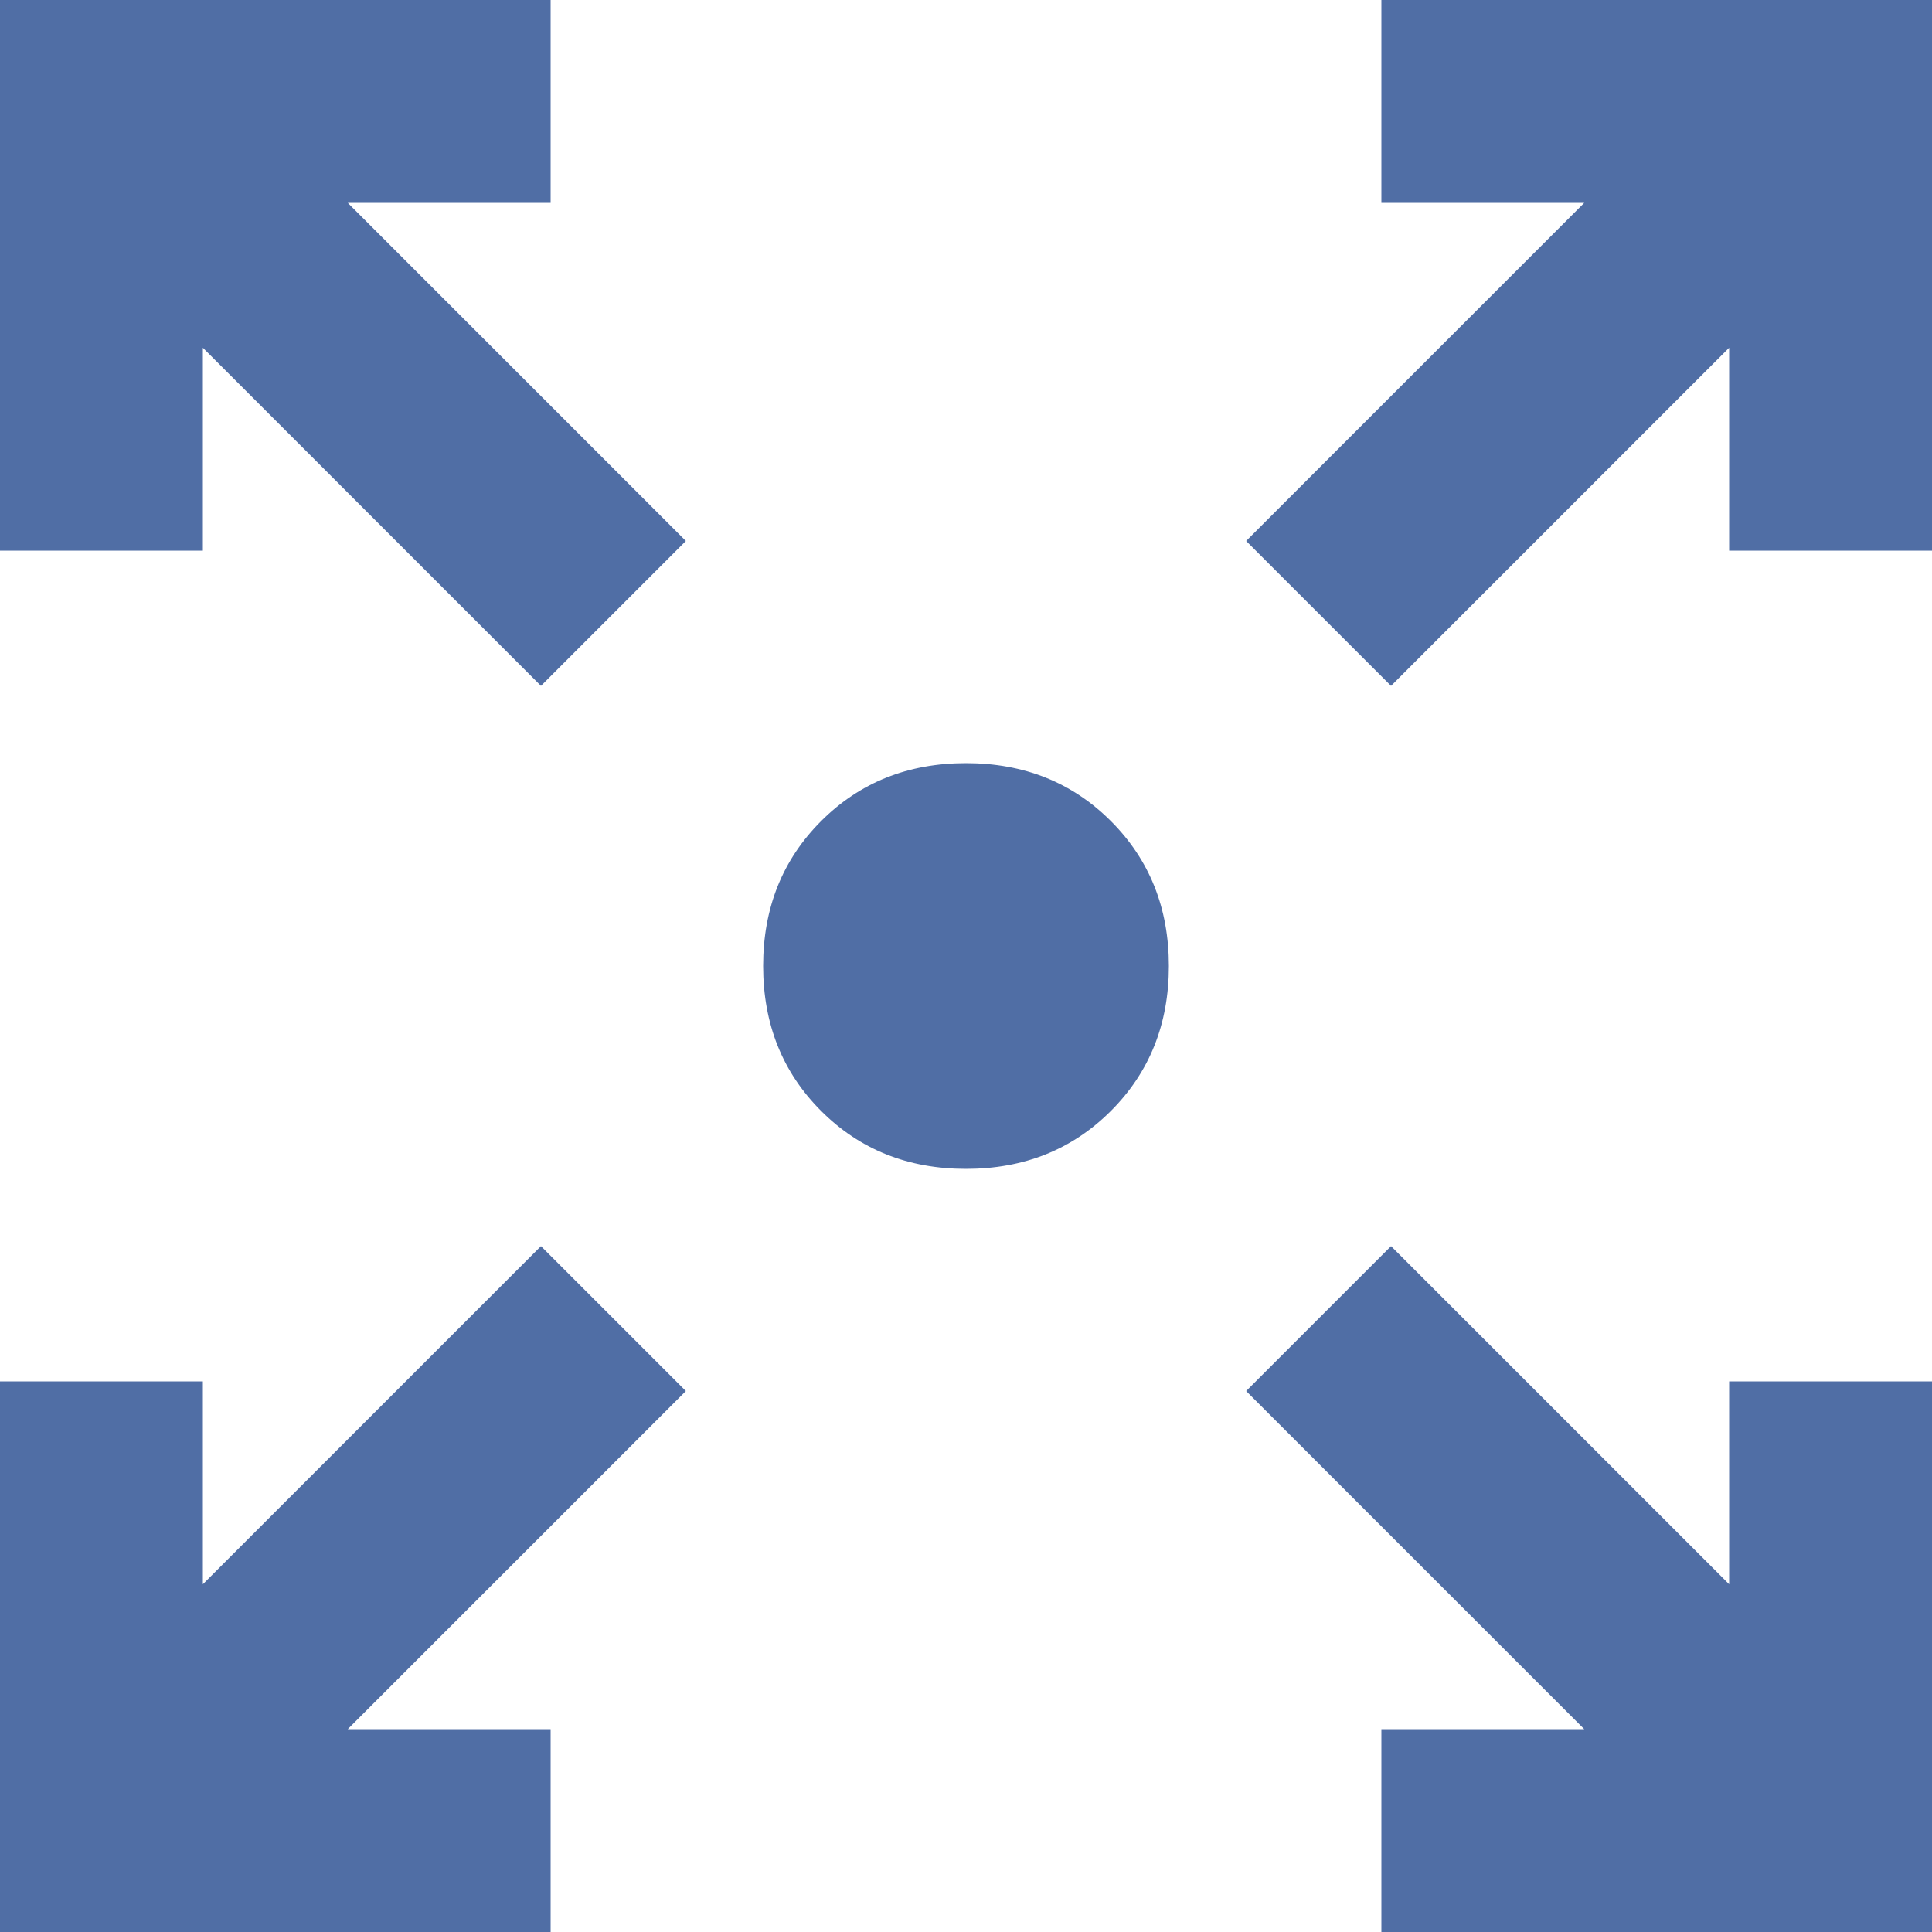
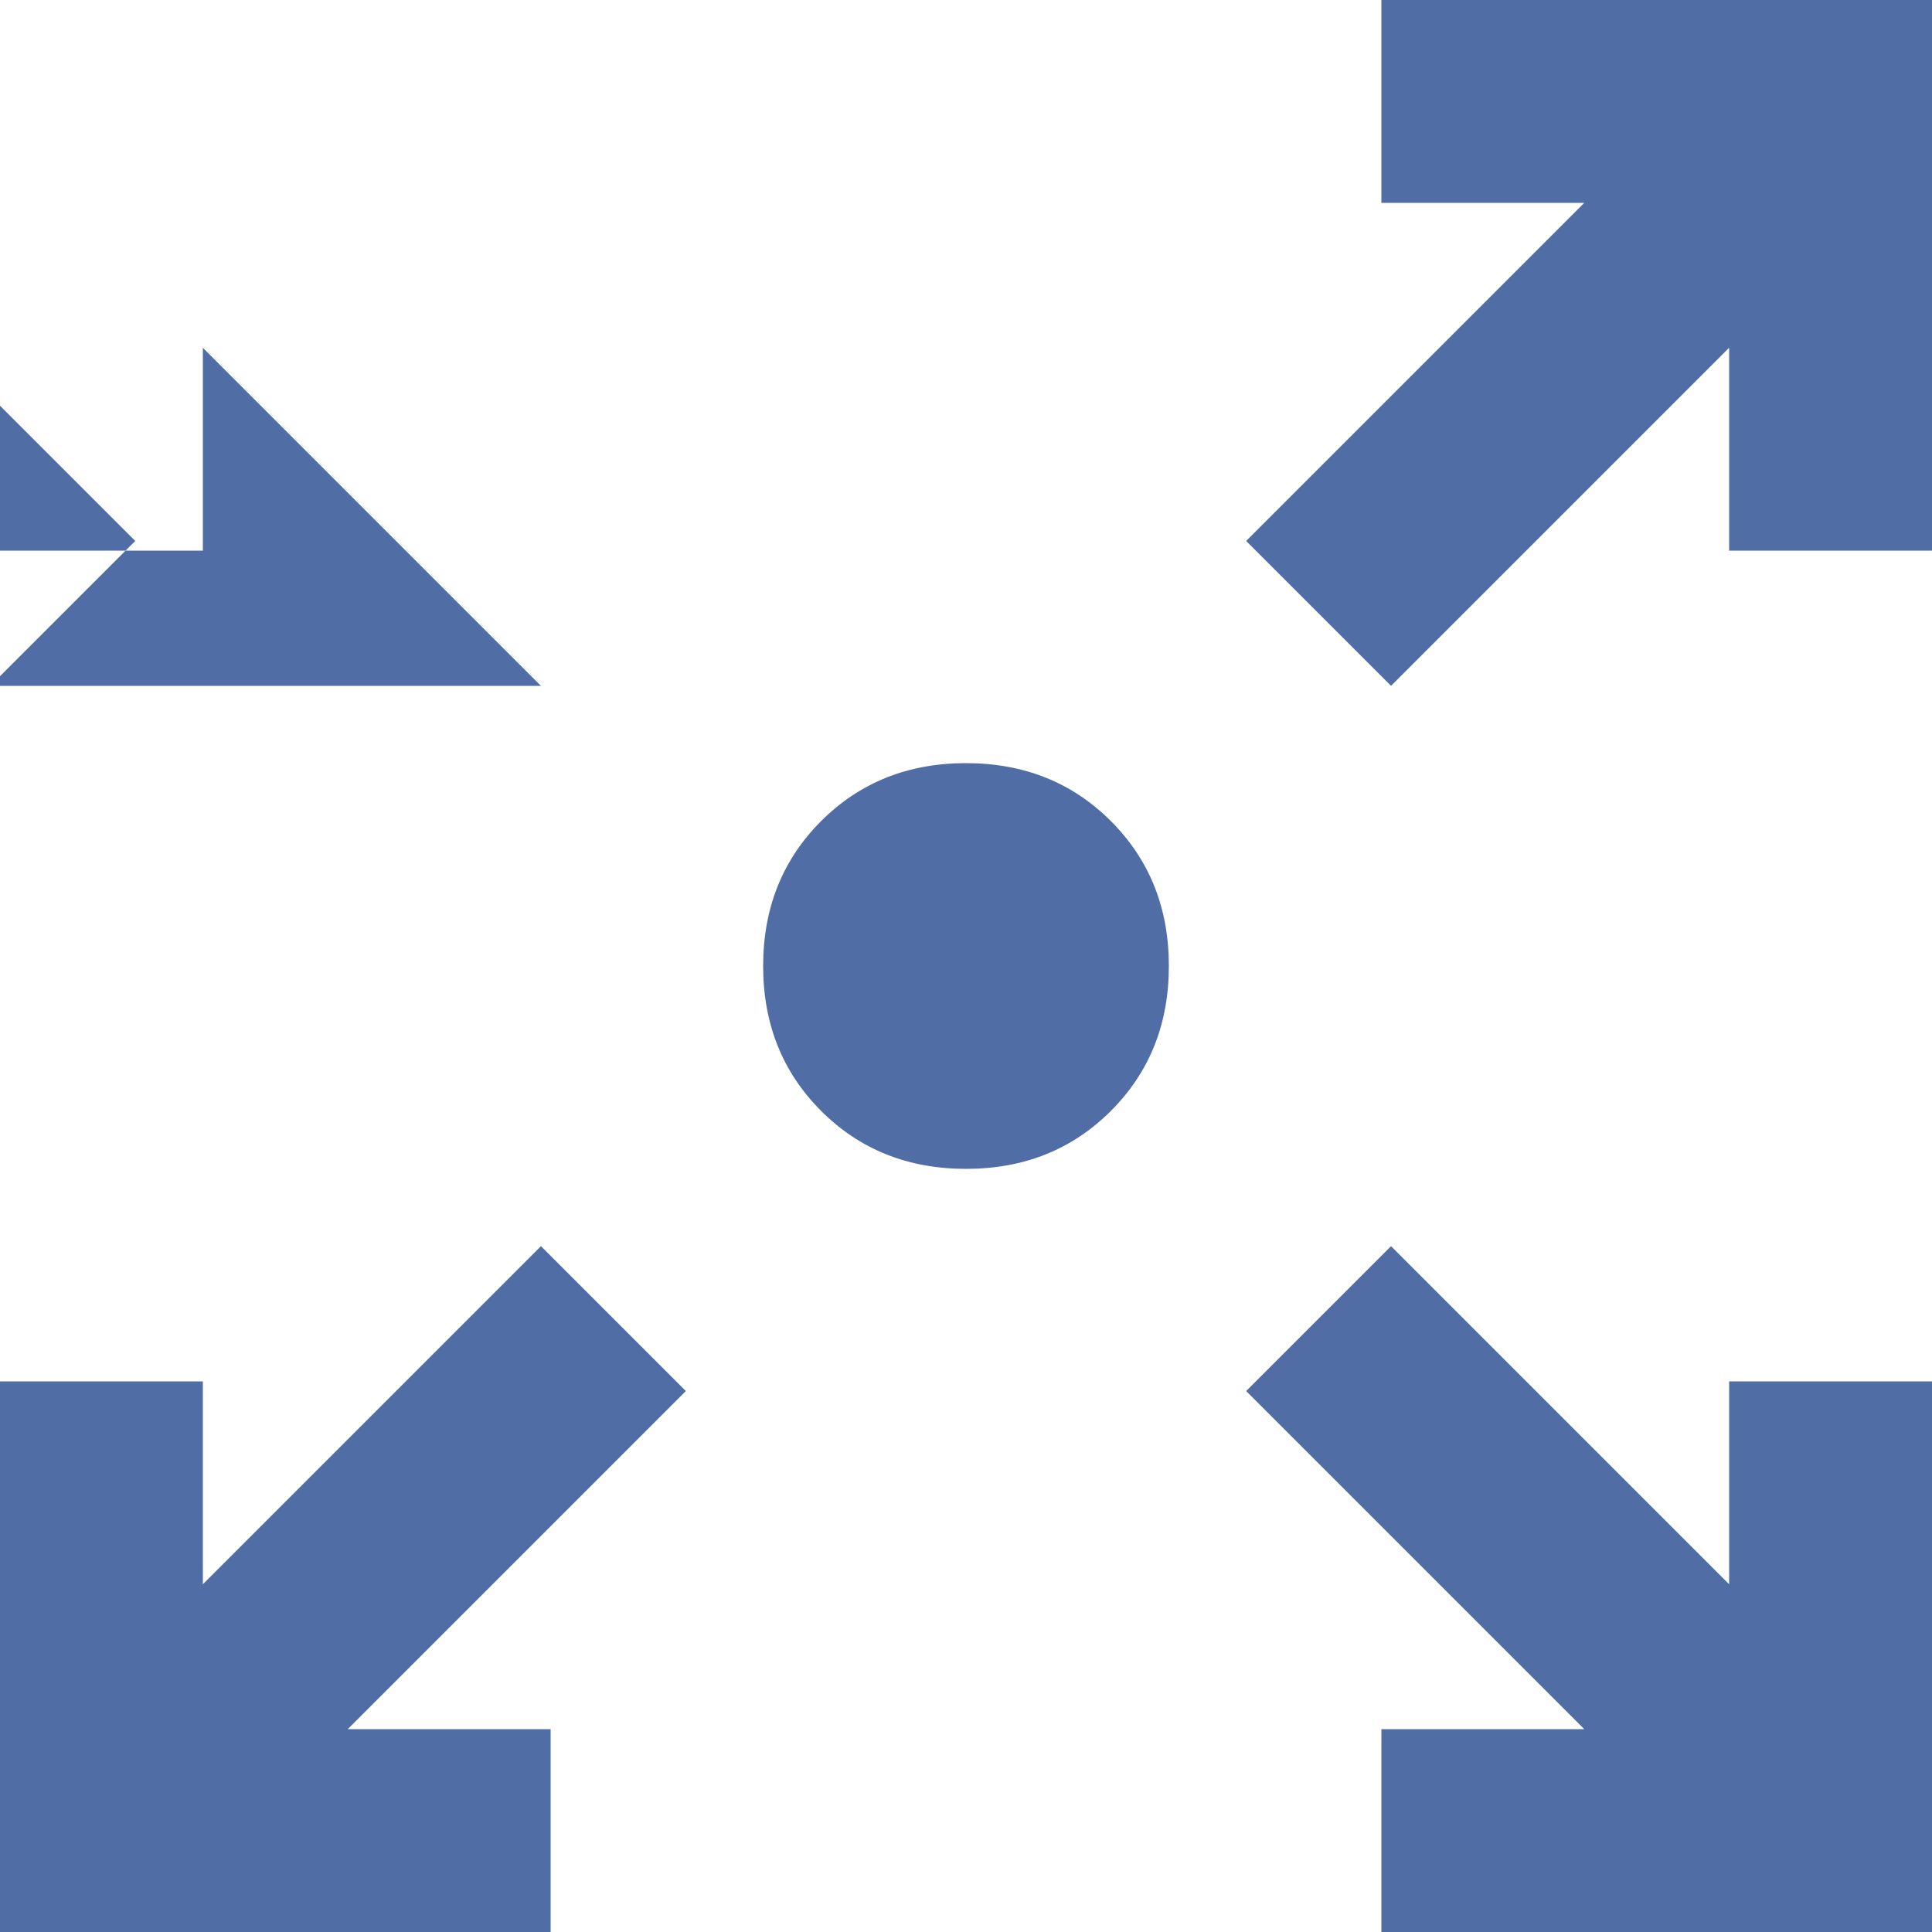
<svg xmlns="http://www.w3.org/2000/svg" id="Calque_1" version="1.1" viewBox="0 0 20 20">
  <defs>
    <style>
      .st0 {
        fill: #506ea5;
      }
    </style>
  </defs>
-   <path class="st0" d="M0,20v-5.7h2.1v2.1l3.5-3.5,1.5,1.5-3.5,3.5h2.1v2.1H0ZM14.3,20v-2.1h2.1l-3.5-3.5,1.5-1.5,3.5,3.5v-2.1h2.1v5.7h-5.7ZM5.6,7.1l-3.5-3.5v2.1H0V0h5.7v2.1h-2.1l3.5,3.5-1.5,1.5ZM14.4,7.1l-1.5-1.5,3.5-3.5h-2.1V0h5.7v5.7h-2.1v-2.1l-3.5,3.5ZM10,12.1c-.6,0-1.1-.2-1.5-.6-.4-.4-.6-.9-.6-1.5s.2-1.1.6-1.5c.4-.4.9-.6,1.5-.6s1.1.2,1.5.6c.4.4.6.9.6,1.5s-.2,1.1-.6,1.5c-.4.4-.9.6-1.5.6Z" />
+   <path class="st0" d="M0,20v-5.7h2.1v2.1l3.5-3.5,1.5,1.5-3.5,3.5h2.1v2.1H0ZM14.3,20v-2.1h2.1l-3.5-3.5,1.5-1.5,3.5,3.5v-2.1h2.1v5.7h-5.7ZM5.6,7.1l-3.5-3.5v2.1H0V0v2.1h-2.1l3.5,3.5-1.5,1.5ZM14.4,7.1l-1.5-1.5,3.5-3.5h-2.1V0h5.7v5.7h-2.1v-2.1l-3.5,3.5ZM10,12.1c-.6,0-1.1-.2-1.5-.6-.4-.4-.6-.9-.6-1.5s.2-1.1.6-1.5c.4-.4.9-.6,1.5-.6s1.1.2,1.5.6c.4.4.6.9.6,1.5s-.2,1.1-.6,1.5c-.4.4-.9.6-1.5.6Z" />
</svg>